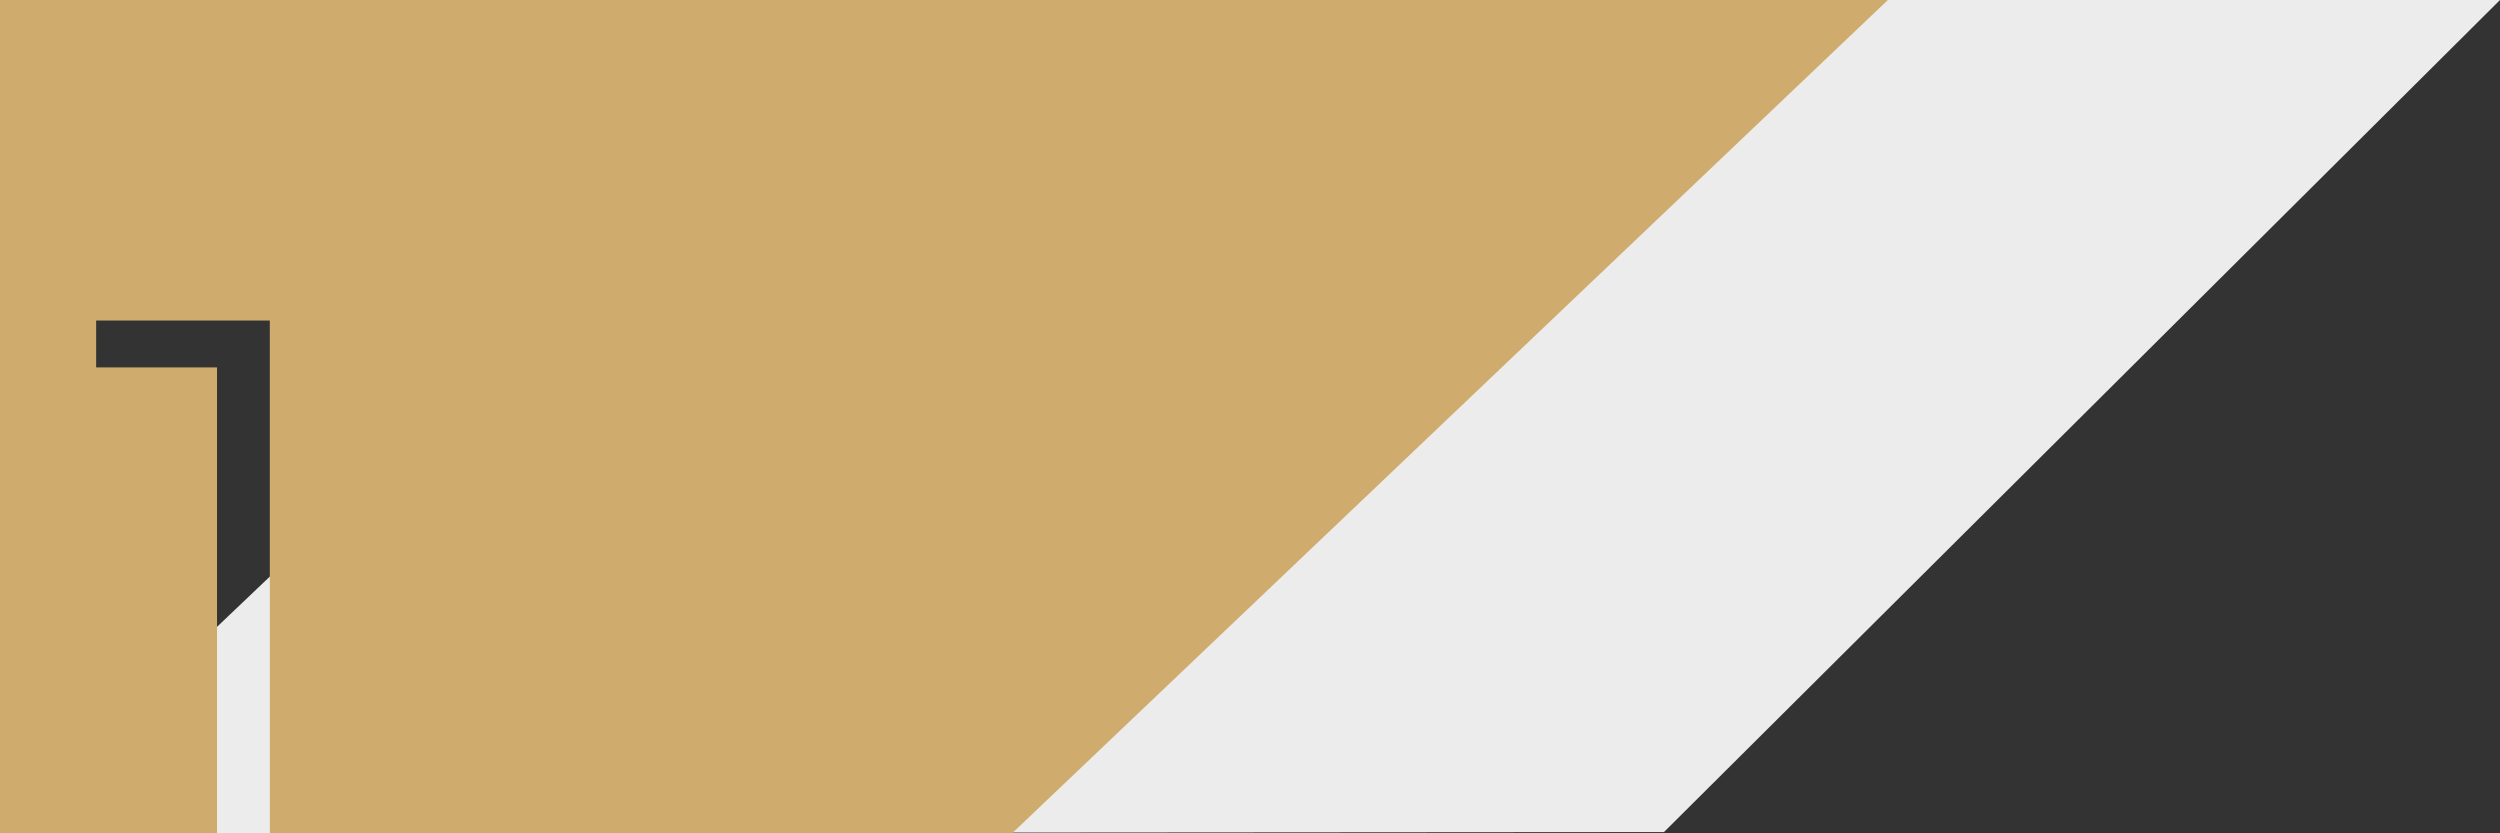
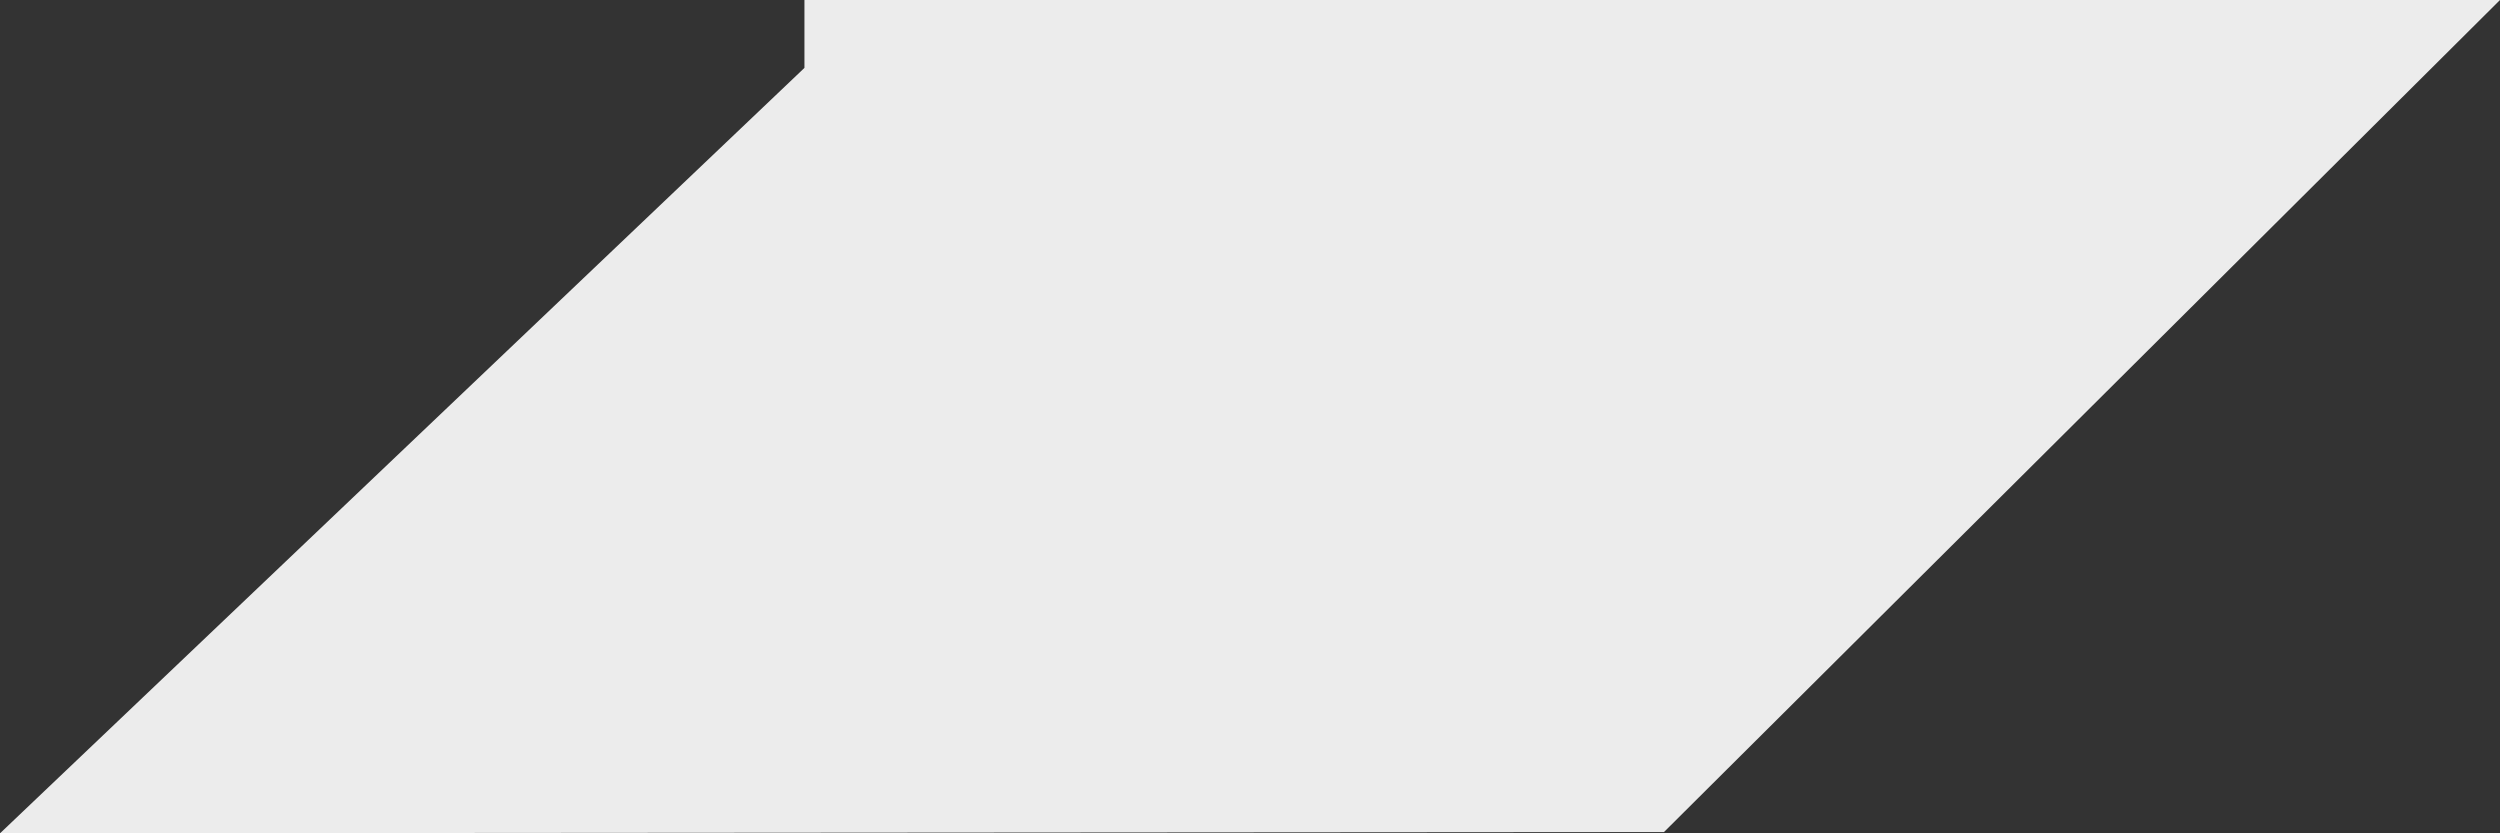
<svg xmlns="http://www.w3.org/2000/svg" width="390" height="130" viewBox="0 0 390 130">
  <rect x="0" y="0" width="390" height="130" fill="#333333" stroke="none" />
  <g id="work-step-1" transform="translate(-960 -1591)">
    <path id="Path_545" data-name="Path 545" d="M0,130,125.492,10.592V0H390L259.581,129.8Z" transform="translate(960 1591)" fill="#ececec" />
-     <path id="Path_544" data-name="Path 544" d="M33.856,130H0V0L157.918,0h136.59L158.09,129.8V130h-116V50H15v7.314H33.857V130h0Z" transform="translate(960 1591)" fill="#cfab6d" />
  </g>
</svg>